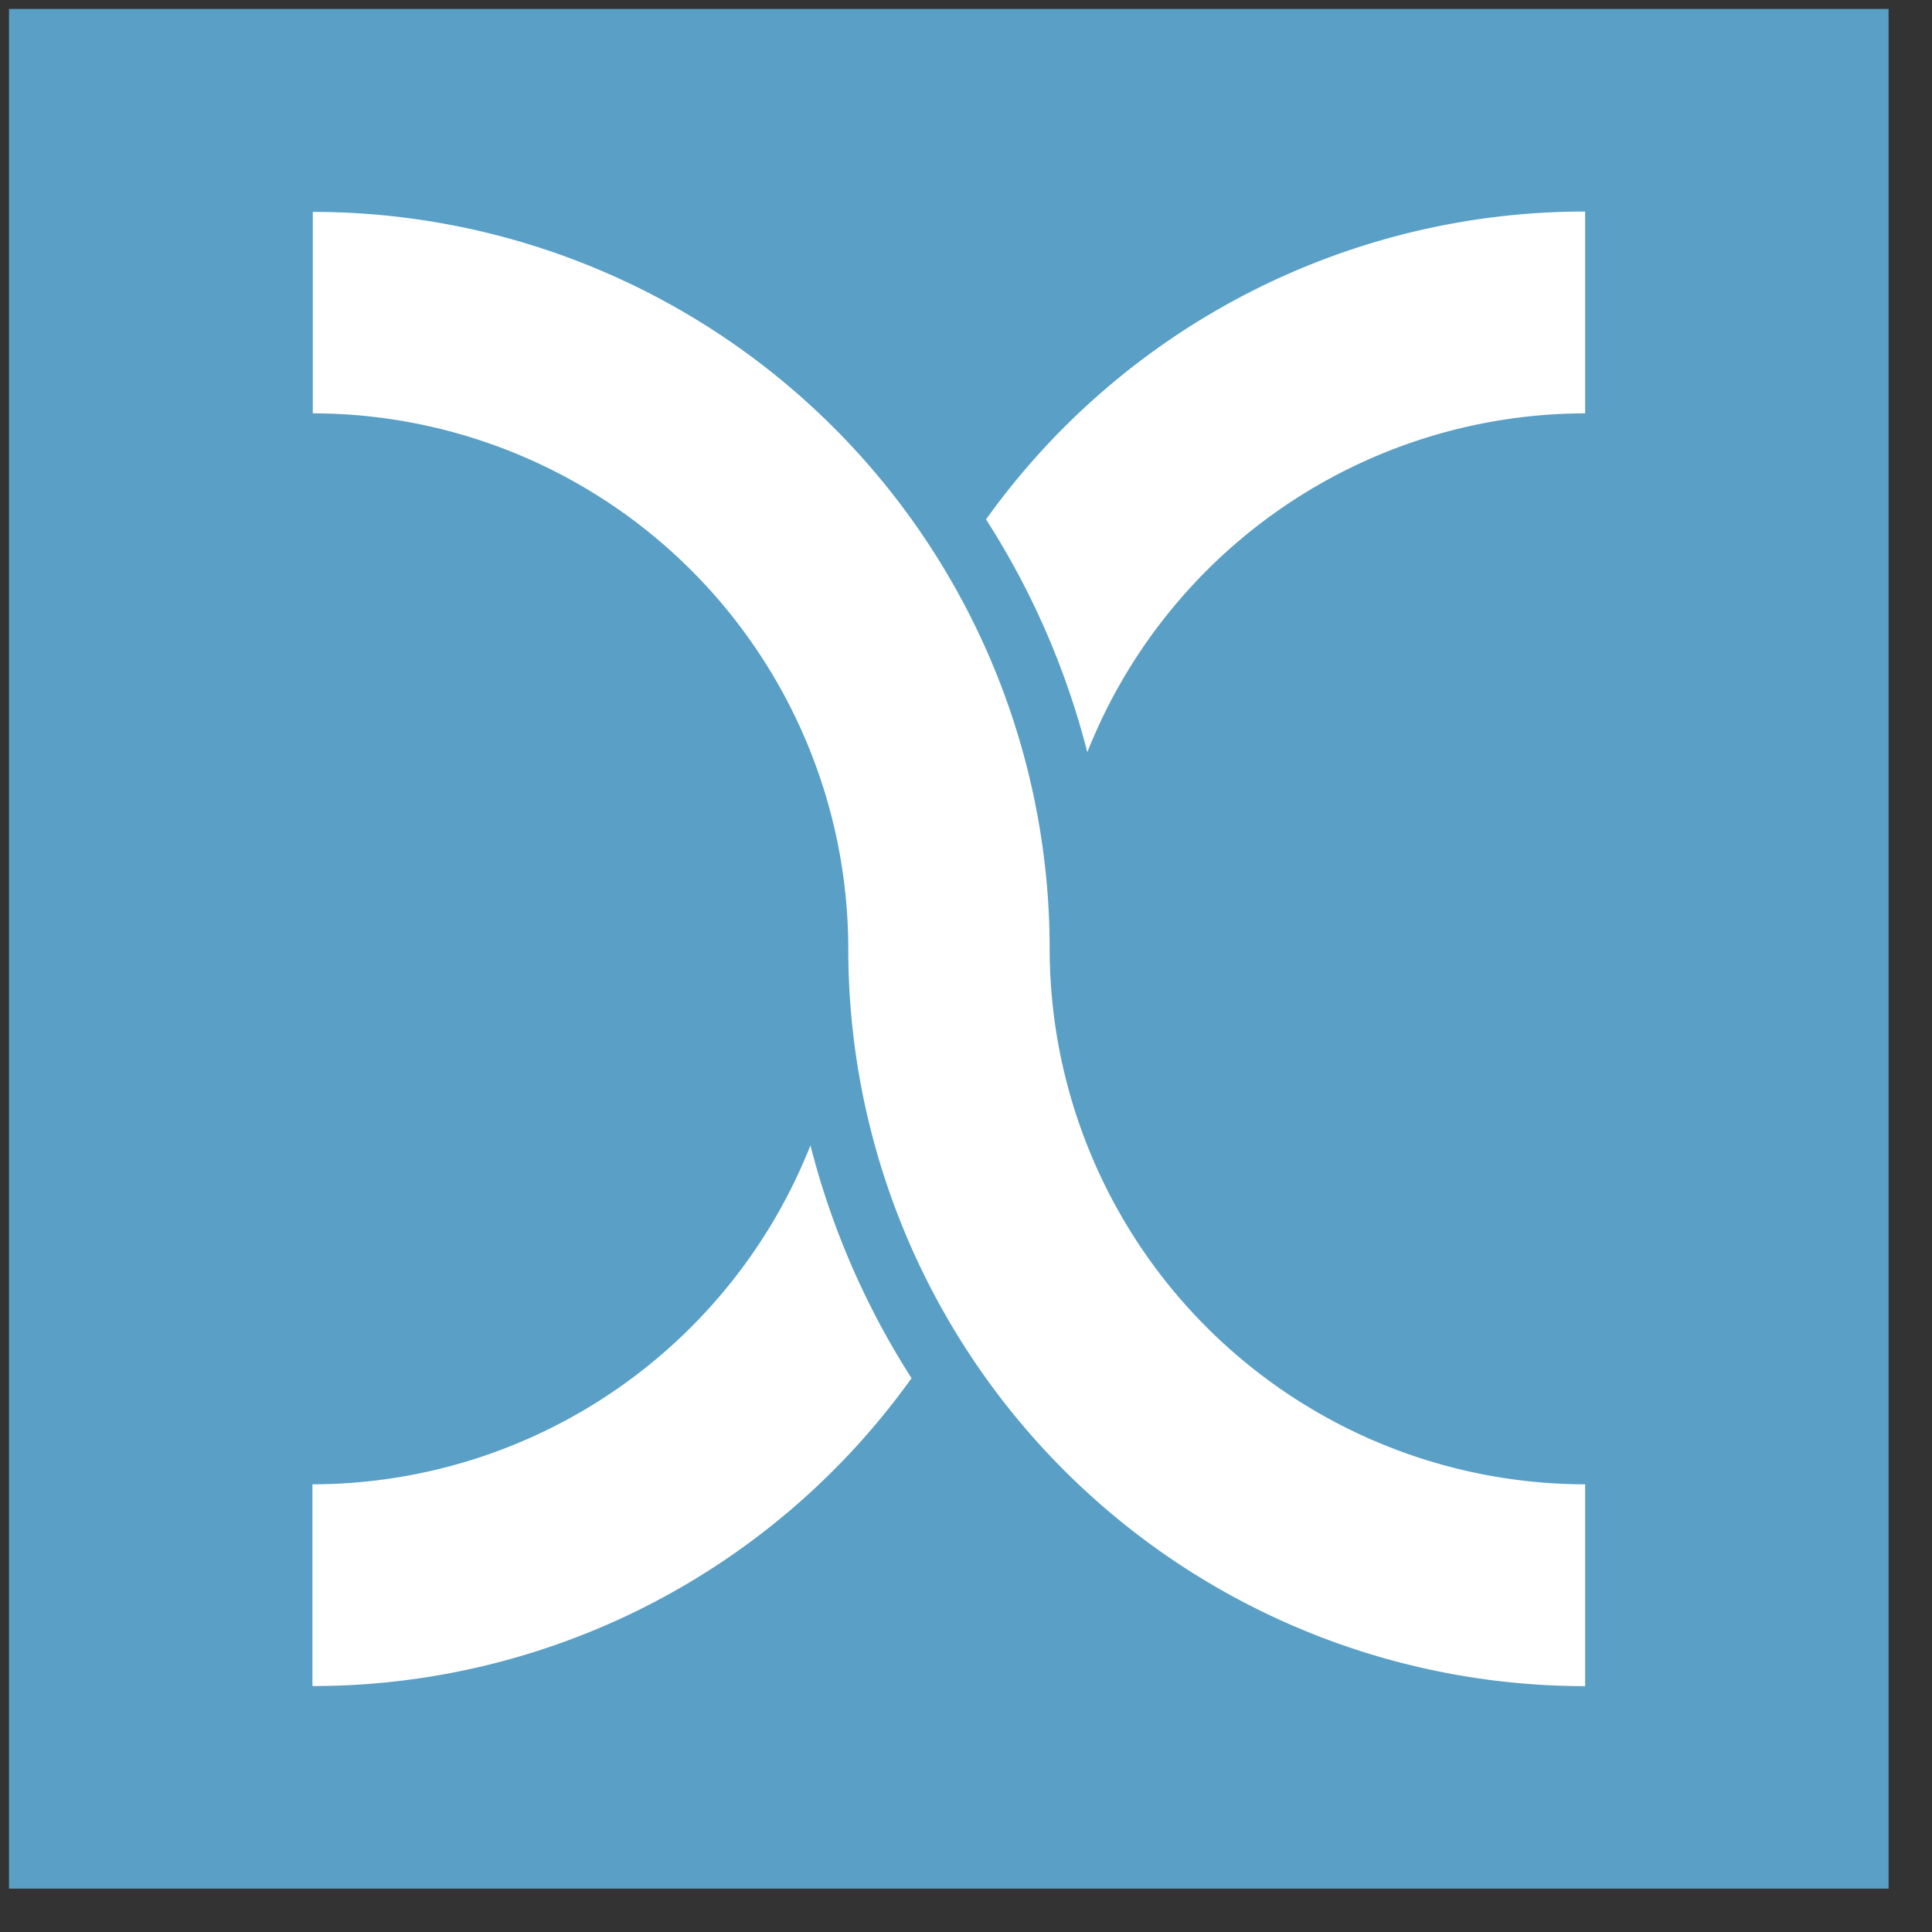
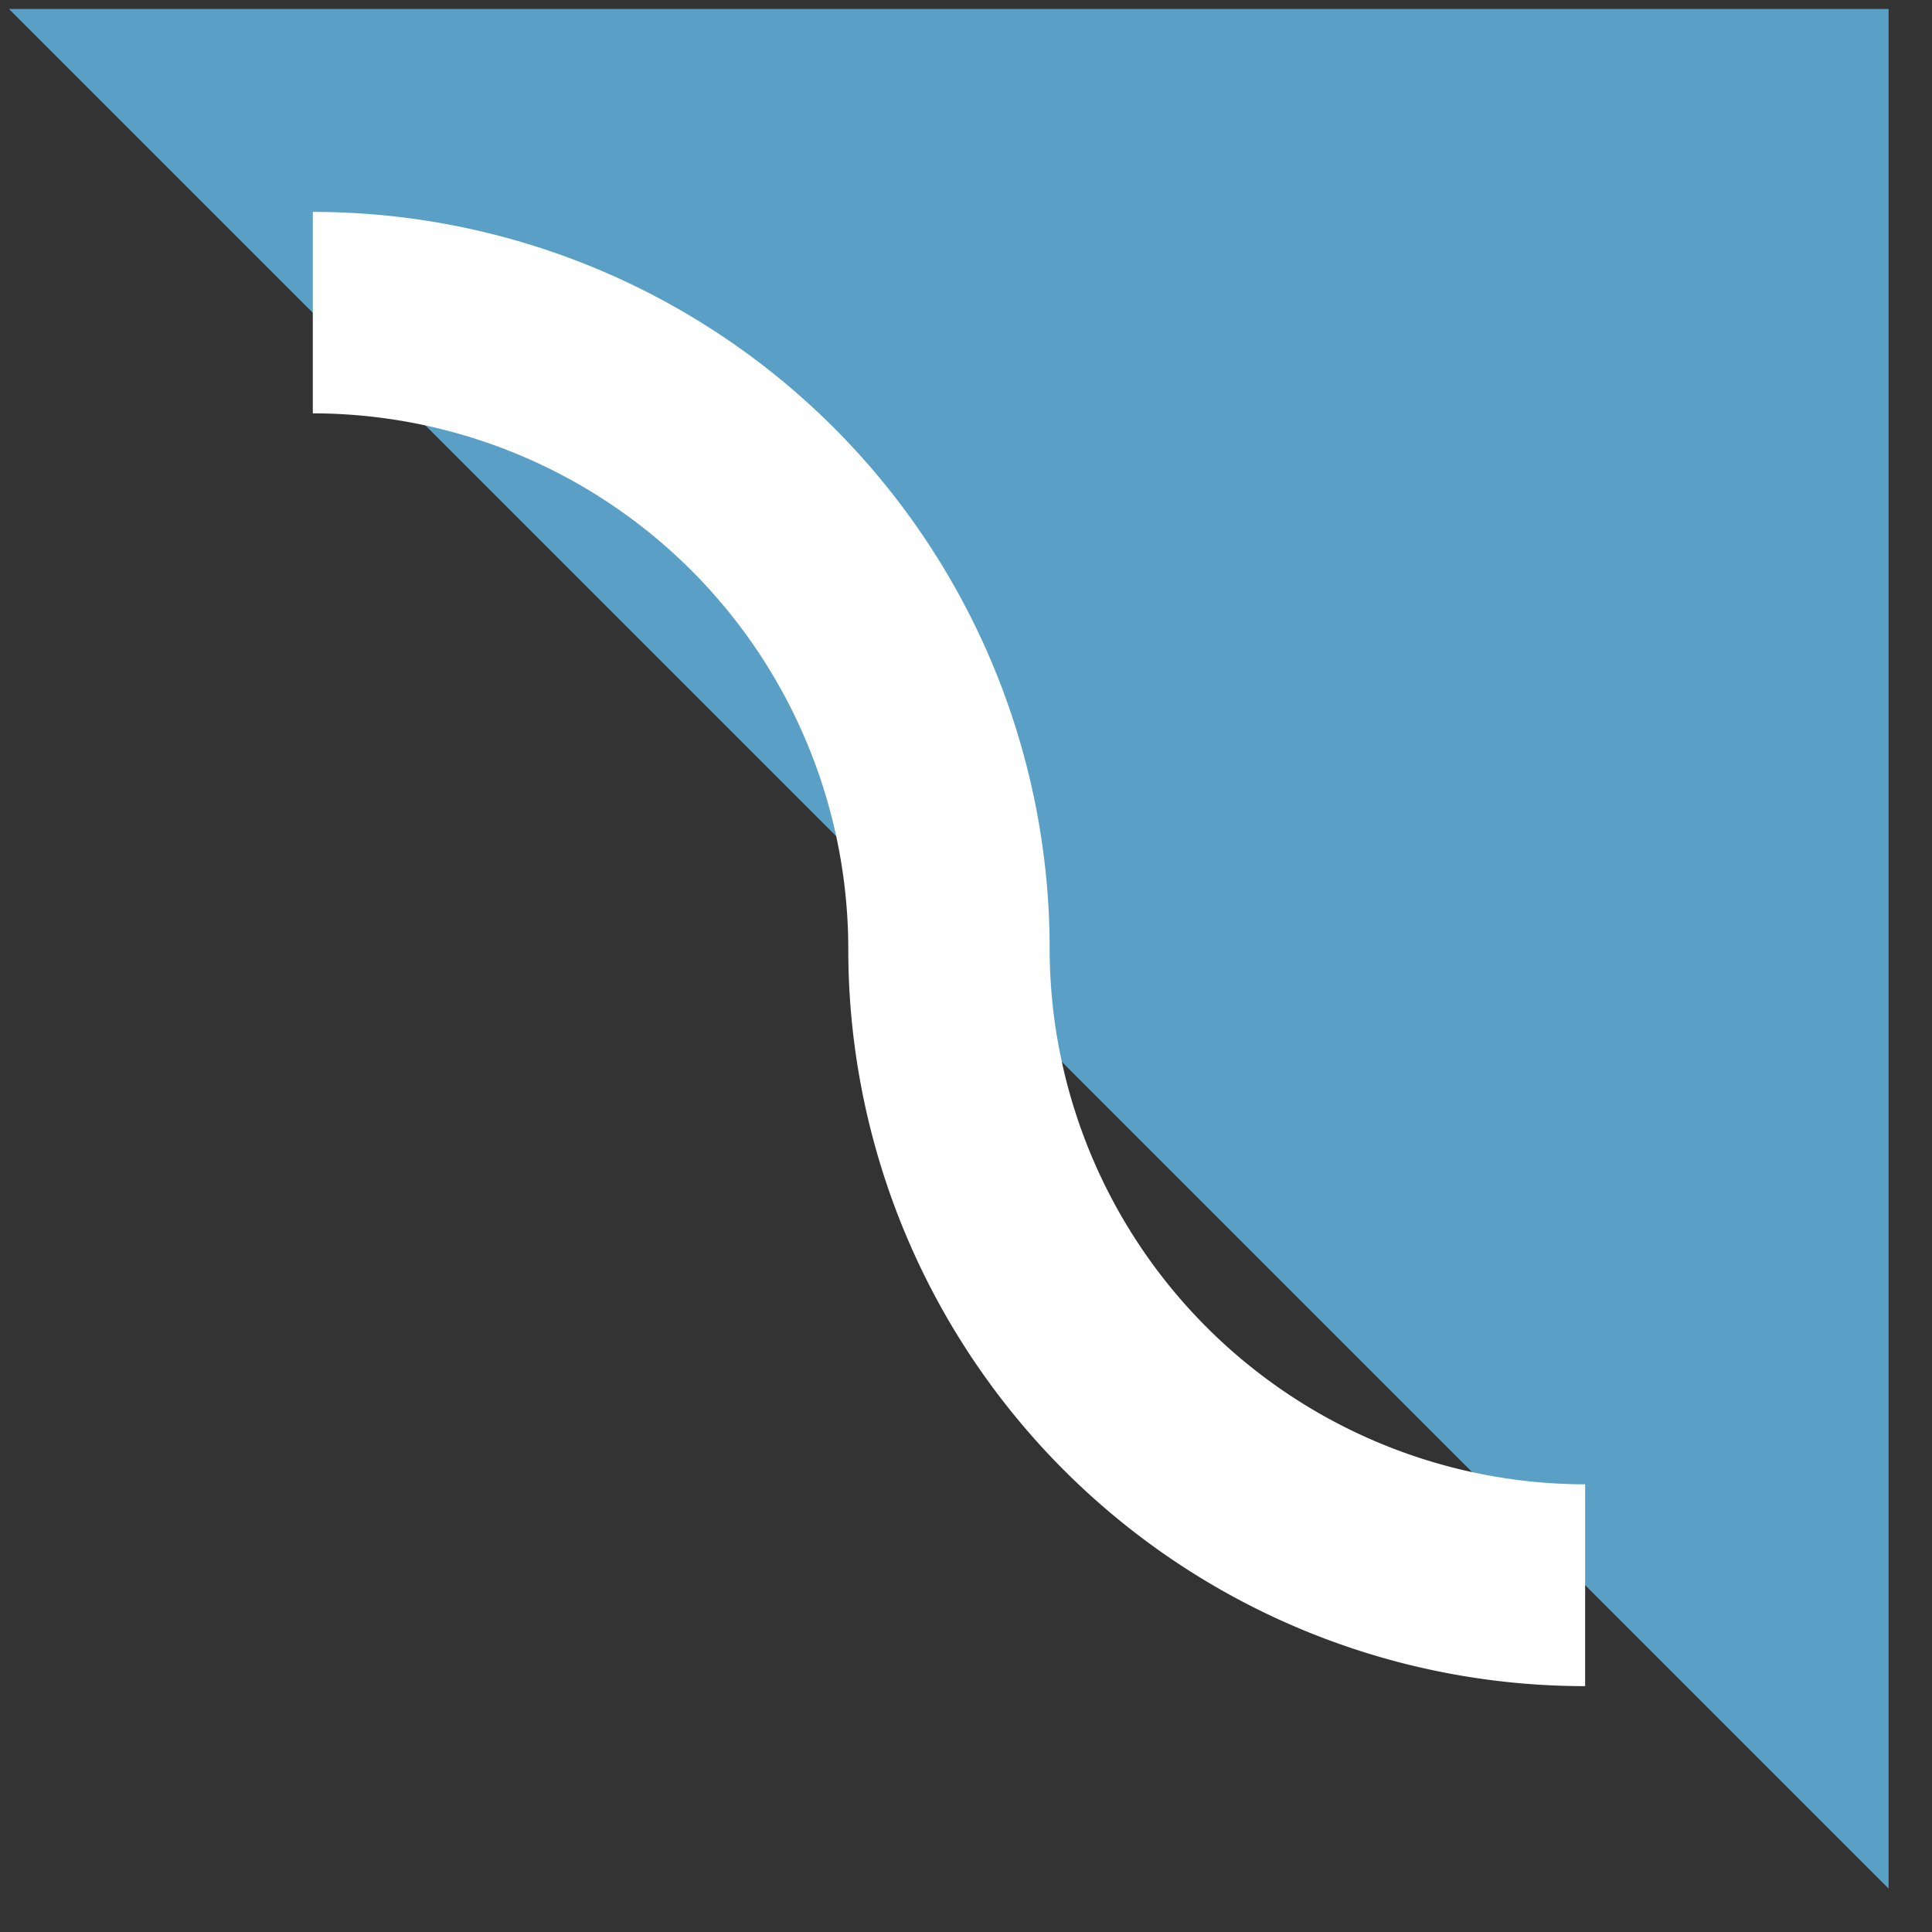
<svg xmlns="http://www.w3.org/2000/svg" id="artwork" viewBox="0 0 215 215">
  <rect x="0" y="0" width="215" height="215" fill="#333333" stroke="none" />
  <defs>
    <style>
      .cls-3{fill:#fff}
    </style>
  </defs>
-   <path d="M1 1h209.17v209.17H1z" style="fill:#599fc6" />
+   <path d="M1 1h209.17v209.17z" style="fill:#599fc6" />
  <path d="M116.81 105.58a82 82 0 0 0-82-82V46a59.65 59.65 0 0 1 59.59 59.59 82 82 0 0 0 82 82.05v-22.46a59.66 59.66 0 0 1-59.59-59.6Z" class="cls-3" />
-   <path d="M90.19 127.46a59.69 59.69 0 0 1-55.42 37.72v22.45a81.92 81.92 0 0 0 66.67-34.26 88.52 88.52 0 0 1-11.25-25.91ZM121 83.71A59.69 59.69 0 0 1 176.4 46V23.54a81.92 81.92 0 0 0-66.67 34.26A88.52 88.52 0 0 1 121 83.71Z" class="cls-3" />
</svg>